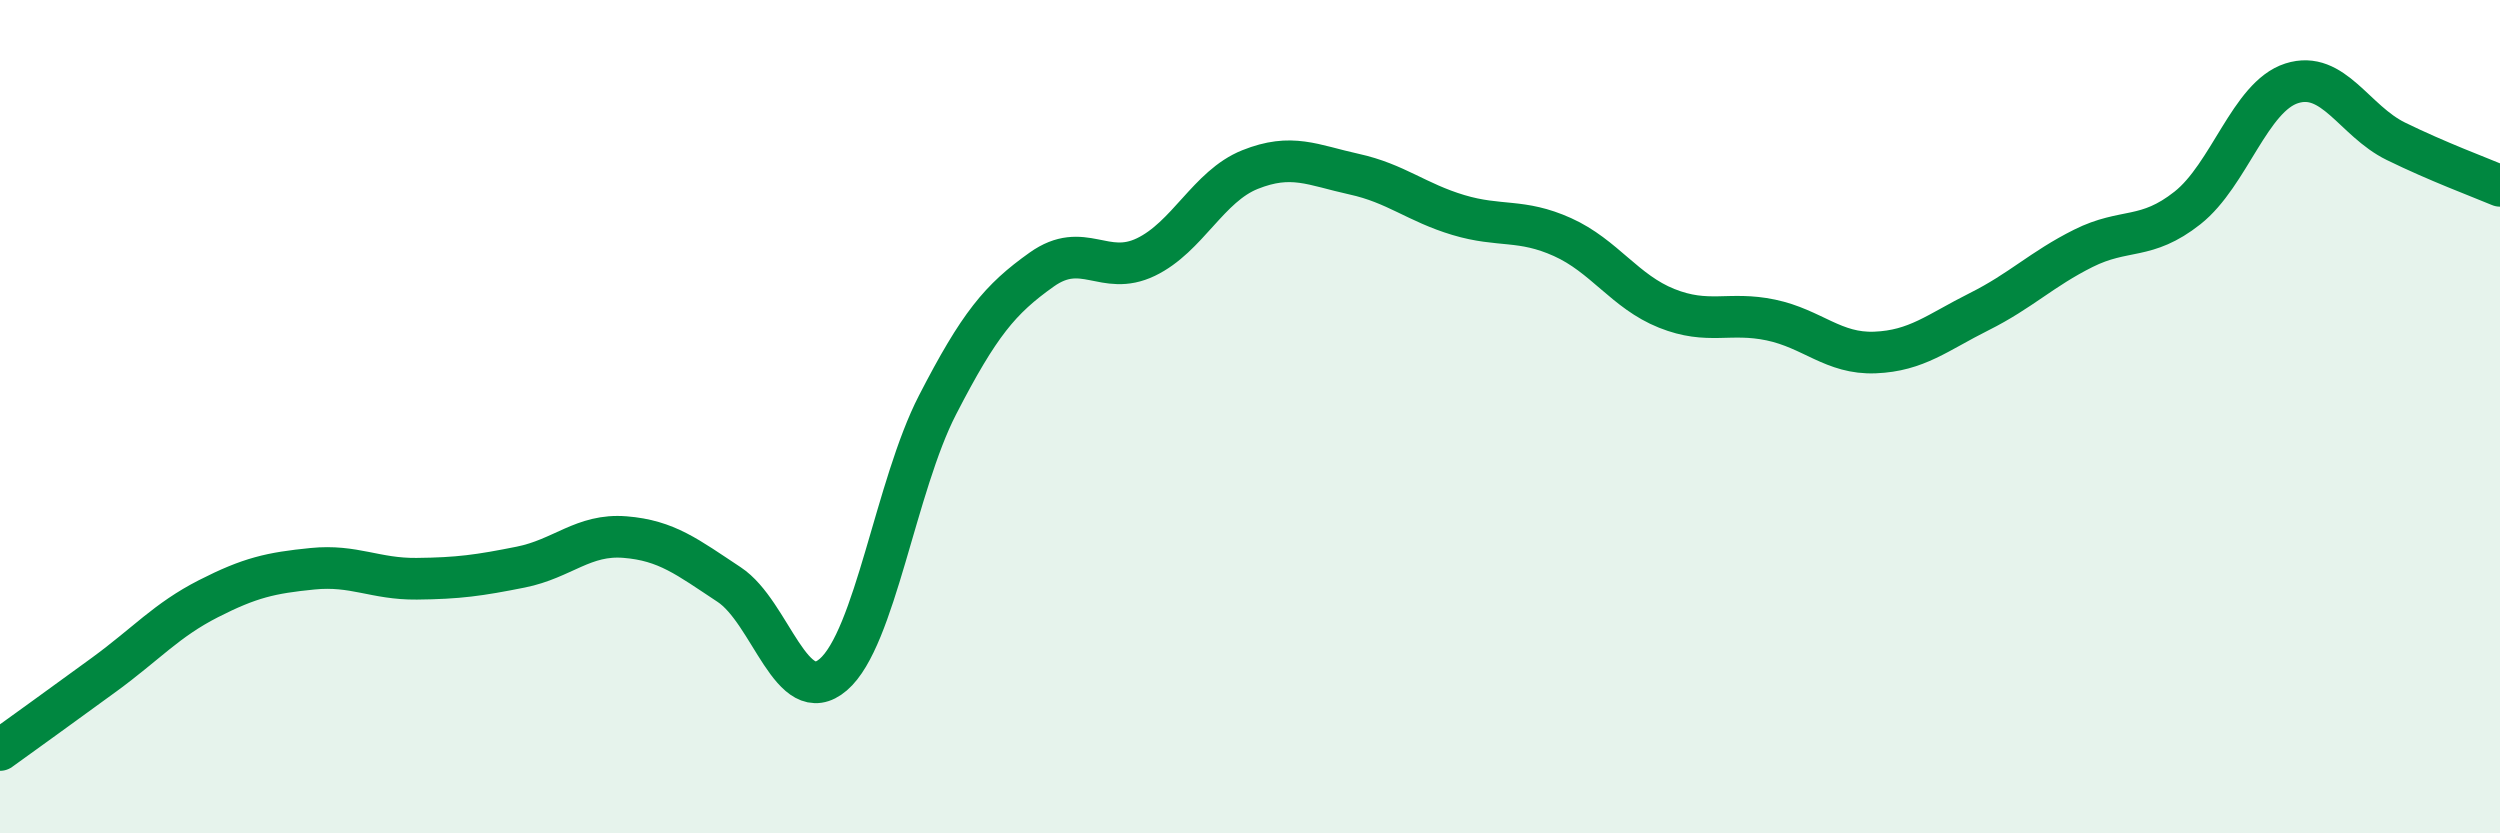
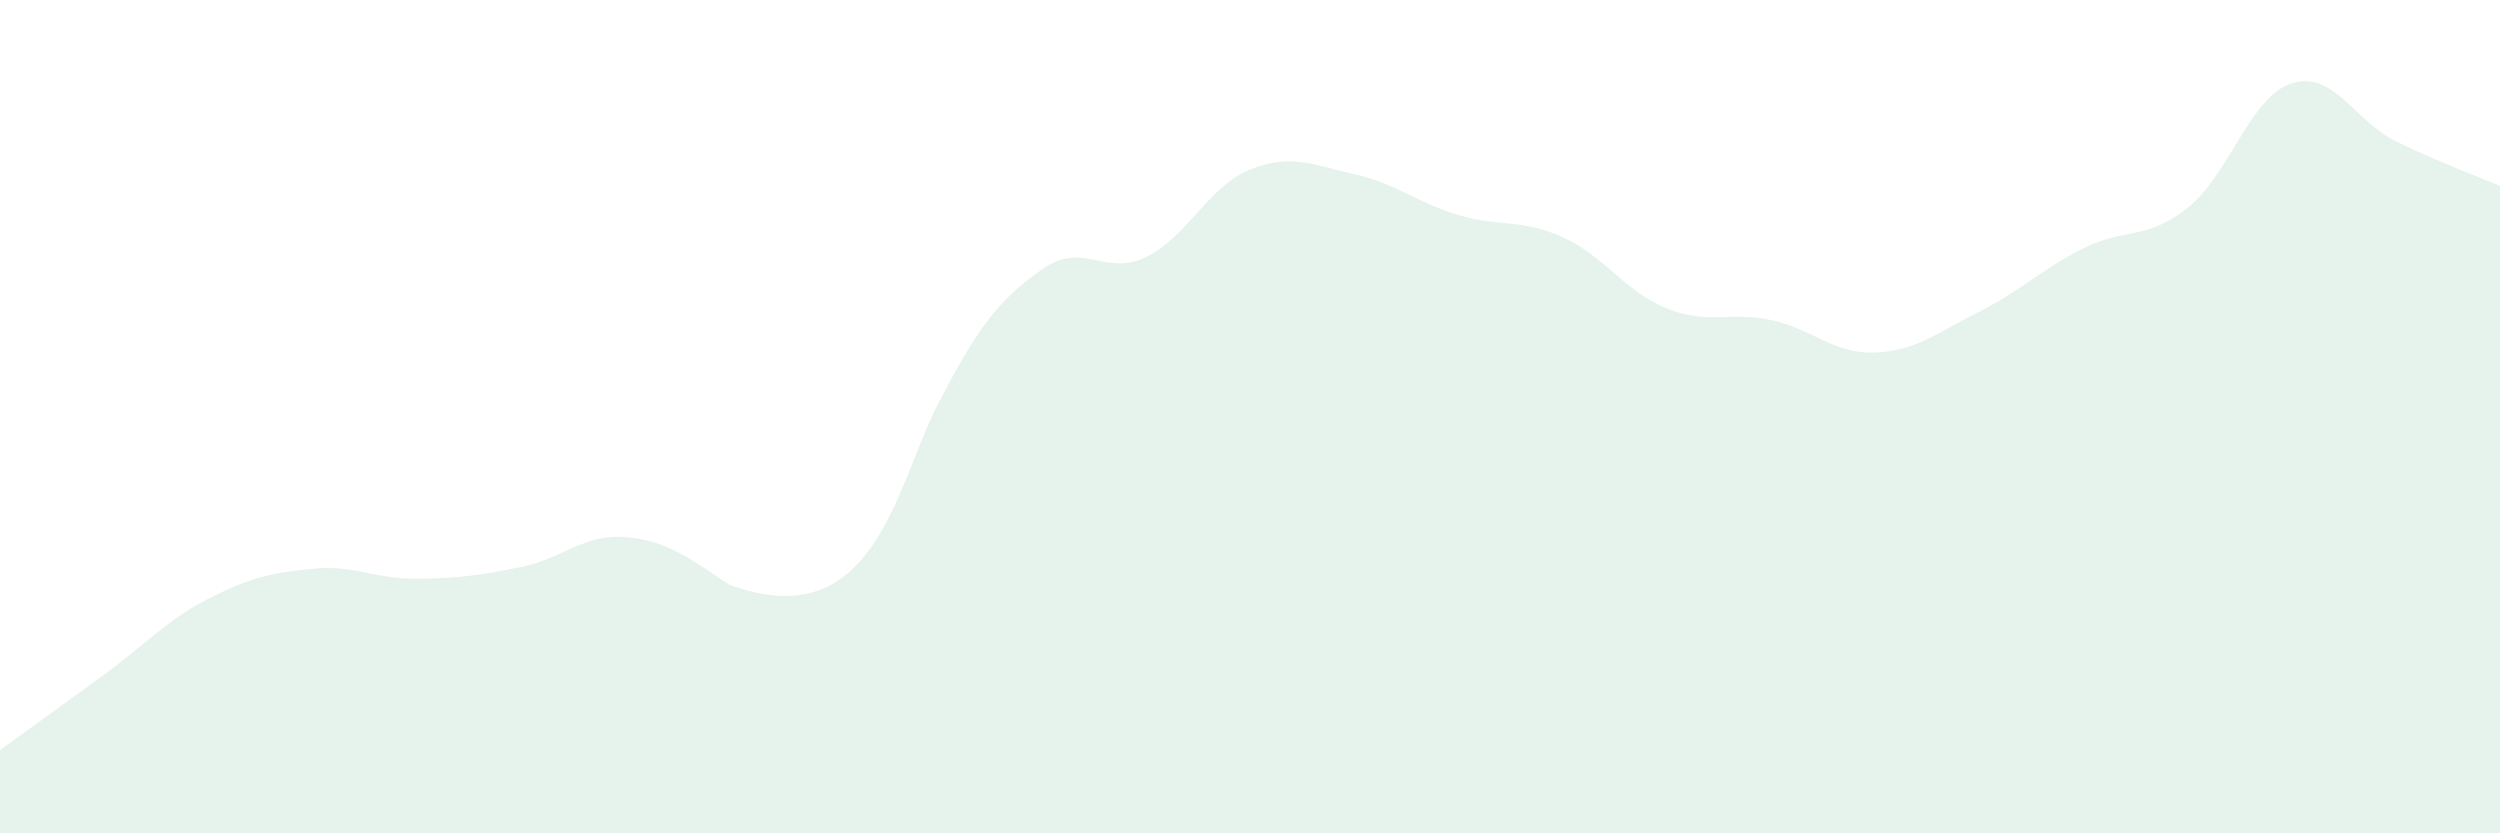
<svg xmlns="http://www.w3.org/2000/svg" width="60" height="20" viewBox="0 0 60 20">
-   <path d="M 0,18 C 0.5,17.64 1.5,16.92 2.5,16.19 C 3.5,15.46 4,14.88 5,14.37 C 6,13.86 6.5,13.75 7.5,13.65 C 8.5,13.55 9,13.9 10,13.89 C 11,13.88 11.5,13.81 12.5,13.61 C 13.5,13.41 14,12.81 15,12.89 C 16,12.97 16.5,13.37 17.5,14.03 C 18.5,14.69 19,17.05 20,16.19 C 21,15.33 21.5,11.66 22.5,9.72 C 23.5,7.78 24,7.18 25,6.47 C 26,5.76 26.5,6.65 27.5,6.17 C 28.5,5.69 29,4.47 30,4.07 C 31,3.67 31.5,3.96 32.5,4.18 C 33.5,4.4 34,4.86 35,5.16 C 36,5.46 36.5,5.24 37.5,5.69 C 38.5,6.14 39,7 40,7.4 C 41,7.8 41.5,7.47 42.5,7.68 C 43.5,7.89 44,8.5 45,8.46 C 46,8.42 46.5,7.98 47.5,7.48 C 48.5,6.98 49,6.46 50,5.96 C 51,5.46 51.5,5.78 52.5,4.99 C 53.5,4.2 54,2.32 55,2 C 56,1.68 56.5,2.9 57.5,3.39 C 58.5,3.88 59.5,4.25 60,4.46L60 20L0 20Z" fill="#008740" opacity="0.1" stroke-linecap="round" stroke-linejoin="round" />
-   <path d="M 0,18 C 0.5,17.64 1.5,16.92 2.5,16.19 C 3.5,15.46 4,14.88 5,14.37 C 6,13.86 6.5,13.75 7.5,13.65 C 8.5,13.55 9,13.9 10,13.89 C 11,13.88 11.5,13.81 12.5,13.61 C 13.5,13.41 14,12.81 15,12.89 C 16,12.97 16.5,13.37 17.5,14.03 C 18.5,14.69 19,17.05 20,16.19 C 21,15.33 21.5,11.66 22.5,9.72 C 23.5,7.78 24,7.18 25,6.47 C 26,5.76 26.5,6.65 27.5,6.17 C 28.5,5.69 29,4.47 30,4.07 C 31,3.67 31.5,3.96 32.5,4.18 C 33.5,4.4 34,4.86 35,5.16 C 36,5.46 36.5,5.24 37.5,5.69 C 38.5,6.14 39,7 40,7.4 C 41,7.8 41.5,7.47 42.5,7.68 C 43.5,7.89 44,8.5 45,8.46 C 46,8.42 46.5,7.98 47.5,7.48 C 48.5,6.98 49,6.46 50,5.96 C 51,5.46 51.5,5.78 52.5,4.99 C 53.5,4.2 54,2.32 55,2 C 56,1.68 56.5,2.9 57.5,3.39 C 58.5,3.88 59.5,4.25 60,4.46" stroke="#008740" stroke-width="1" fill="none" stroke-linecap="round" stroke-linejoin="round" />
+   <path d="M 0,18 C 0.5,17.64 1.5,16.92 2.5,16.19 C 3.5,15.46 4,14.88 5,14.37 C 6,13.86 6.5,13.75 7.5,13.65 C 8.5,13.55 9,13.9 10,13.89 C 11,13.88 11.5,13.81 12.5,13.61 C 13.5,13.41 14,12.81 15,12.89 C 16,12.97 16.5,13.37 17.5,14.03 C 21,15.33 21.5,11.66 22.5,9.72 C 23.5,7.78 24,7.18 25,6.47 C 26,5.76 26.5,6.65 27.5,6.17 C 28.5,5.69 29,4.47 30,4.07 C 31,3.67 31.5,3.96 32.5,4.18 C 33.5,4.4 34,4.86 35,5.16 C 36,5.46 36.5,5.24 37.5,5.69 C 38.5,6.14 39,7 40,7.4 C 41,7.8 41.5,7.47 42.5,7.68 C 43.5,7.89 44,8.5 45,8.46 C 46,8.42 46.5,7.98 47.5,7.48 C 48.5,6.98 49,6.46 50,5.96 C 51,5.46 51.5,5.78 52.5,4.99 C 53.5,4.2 54,2.32 55,2 C 56,1.68 56.5,2.9 57.5,3.39 C 58.5,3.88 59.5,4.25 60,4.46L60 20L0 20Z" fill="#008740" opacity="0.1" stroke-linecap="round" stroke-linejoin="round" />
</svg>